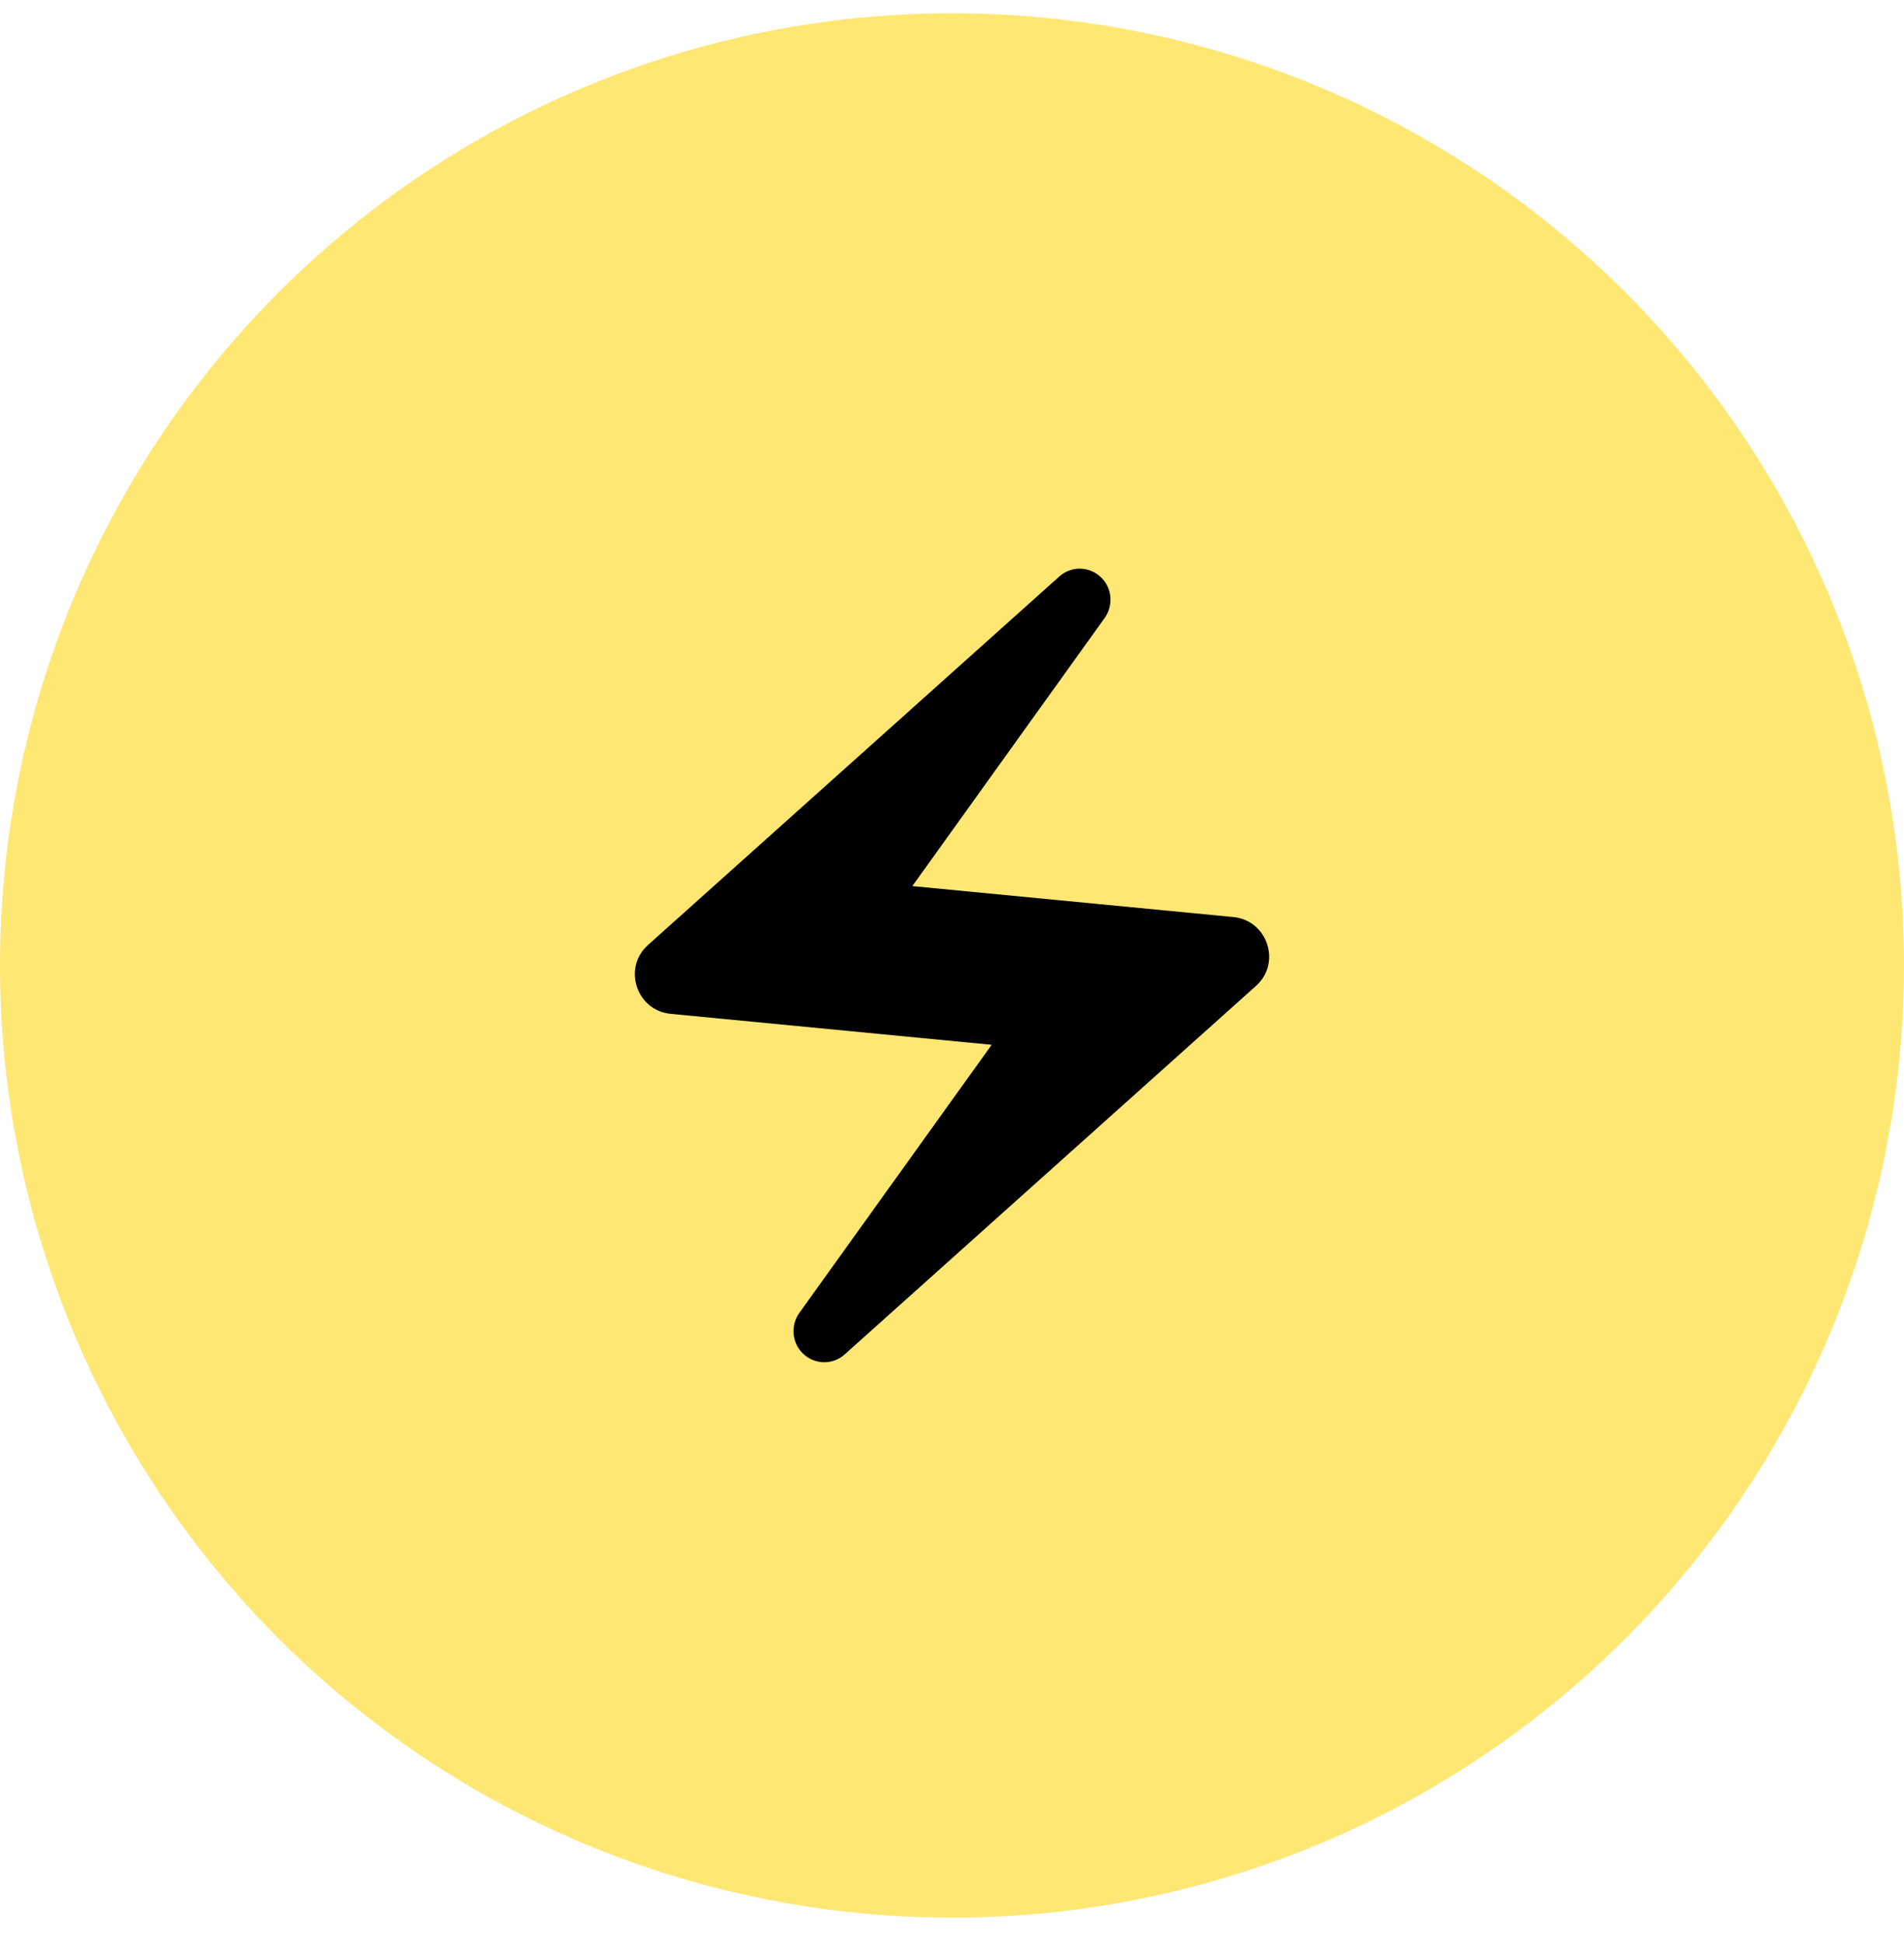
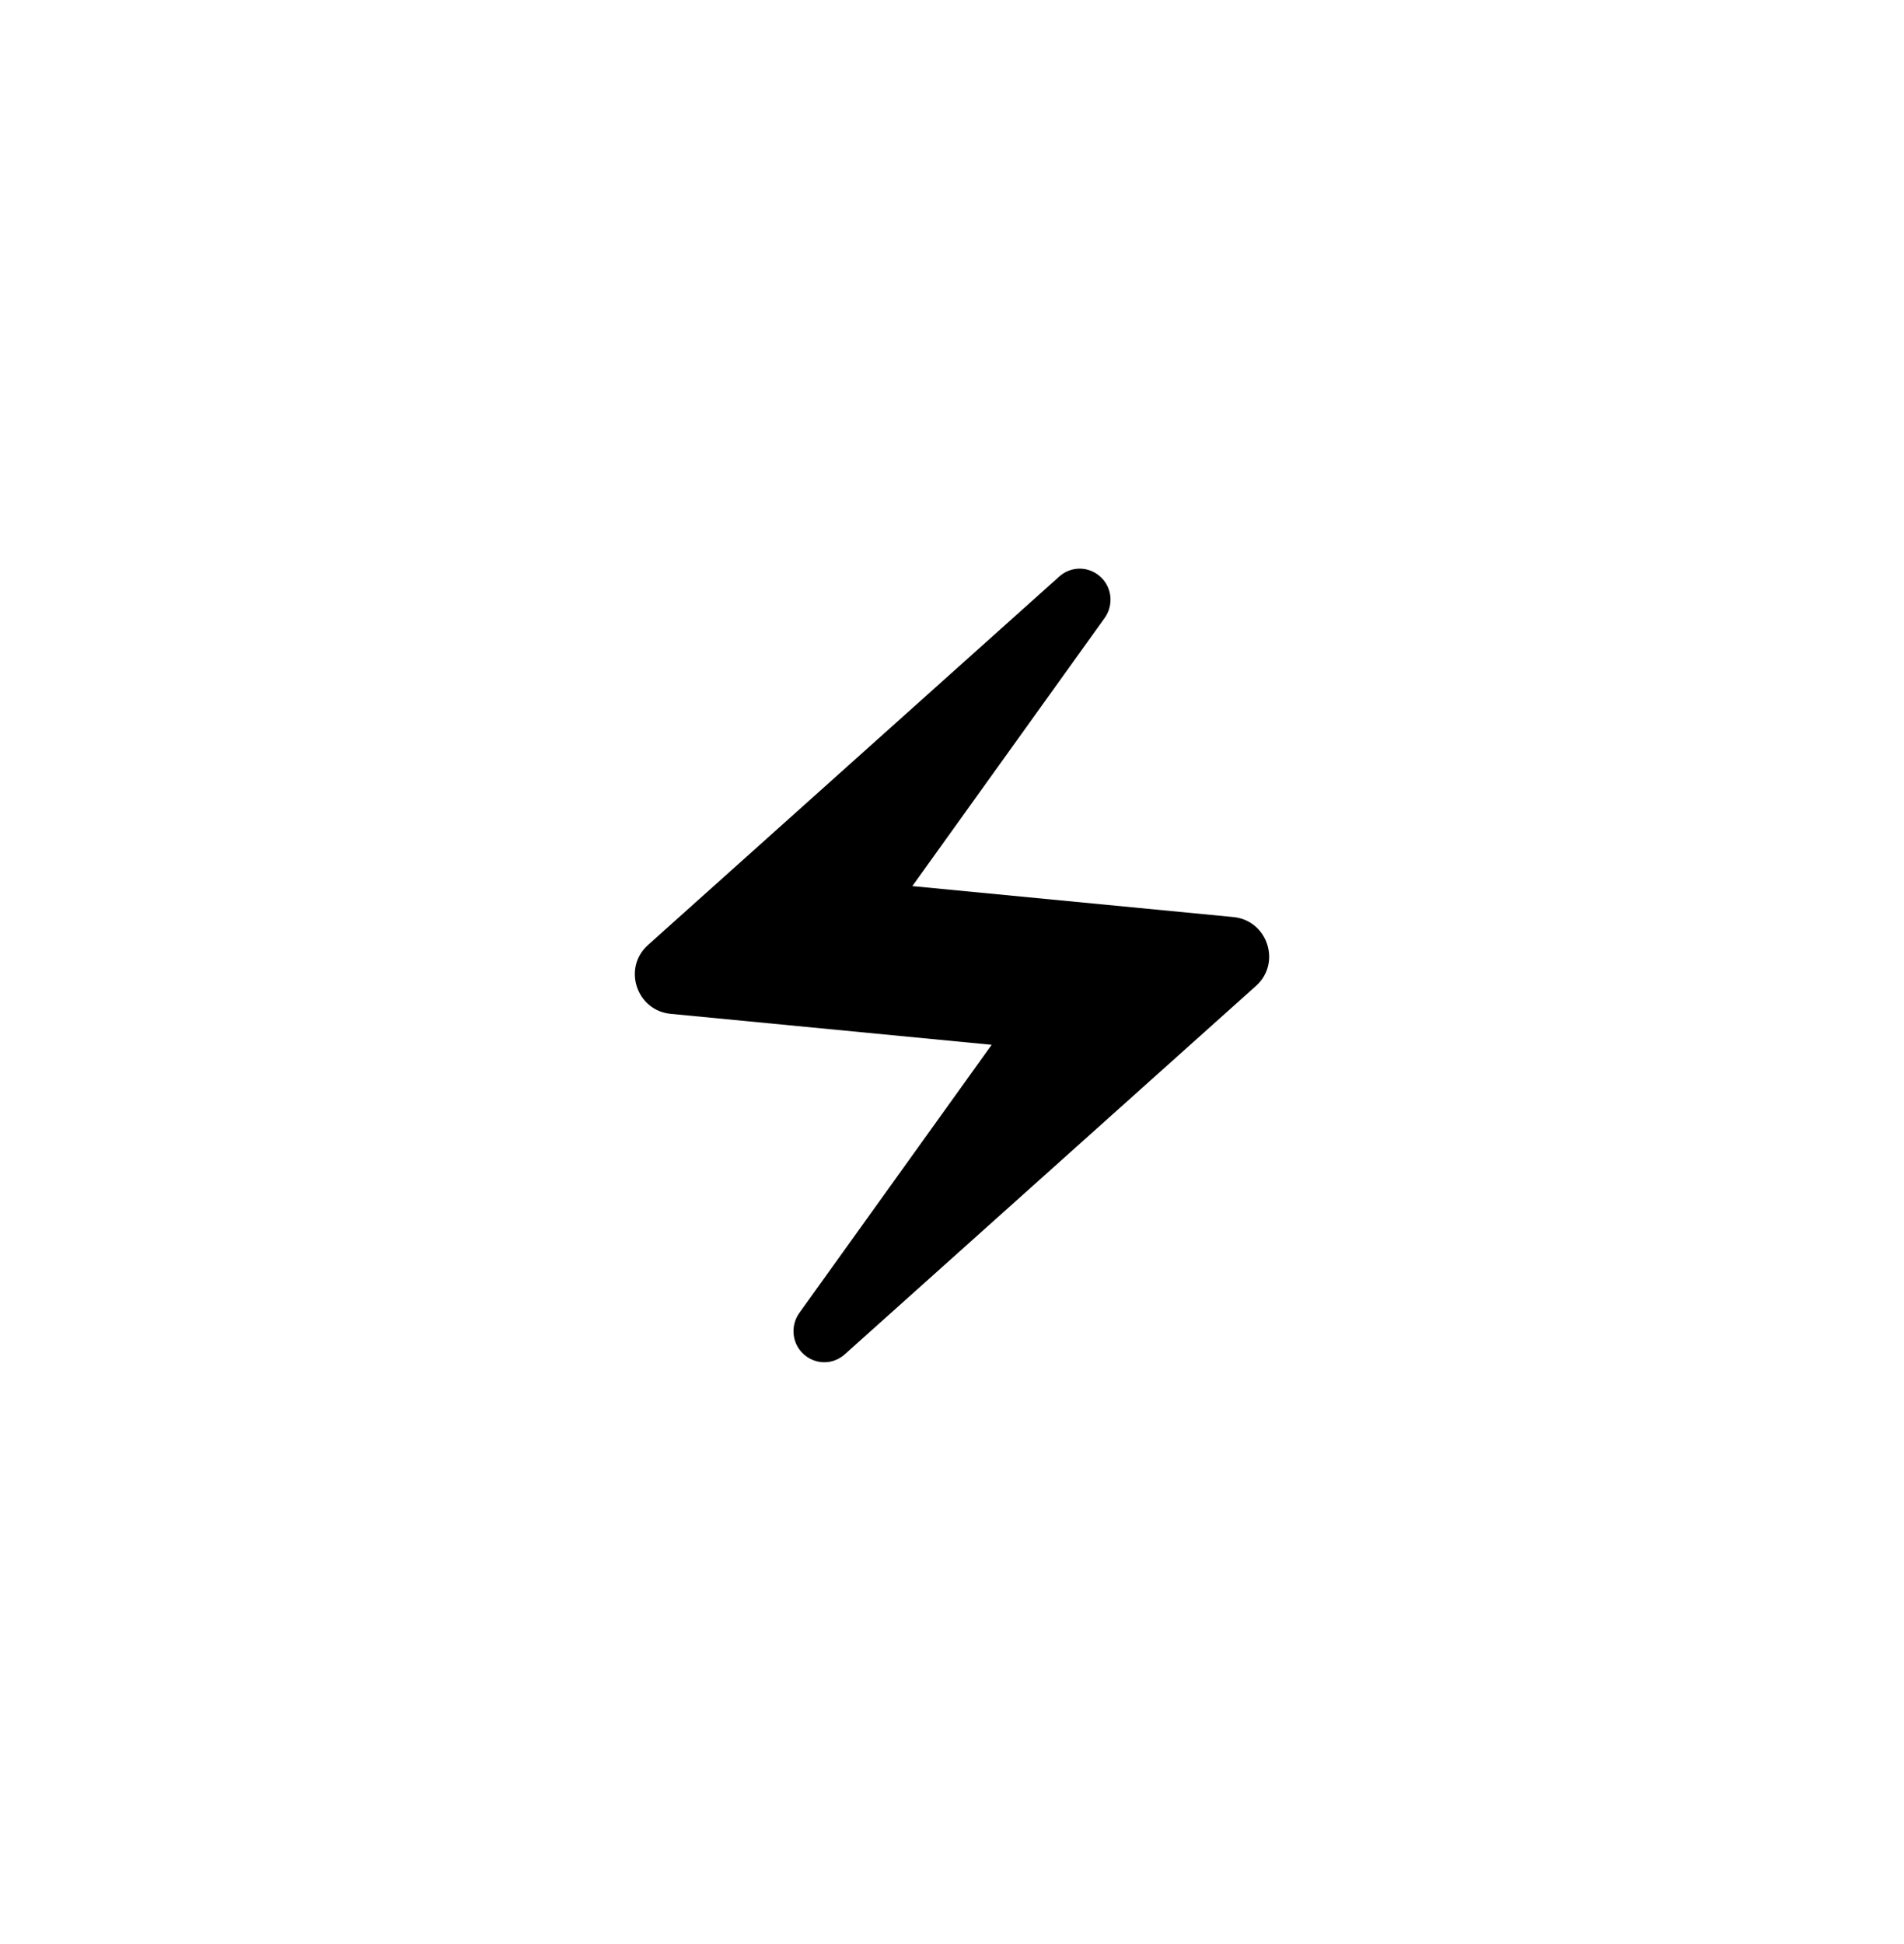
<svg xmlns="http://www.w3.org/2000/svg" width="48" height="49" viewBox="0 0 48 49" fill="none">
-   <circle cx="24" cy="24.334" r="24" fill="#ffe774" />
  <path d="M26.69 14.544L16.33 23.824C15.69 24.404 16.05 25.474 16.91 25.554L25 26.334L20.15 33.094C19.93 33.404 19.96 33.834 20.23 34.104C20.53 34.404 21 34.414 21.31 34.124L31.67 24.844C32.31 24.264 31.95 23.194 31.09 23.114L23 22.334L27.85 15.574C28.07 15.264 28.04 14.834 27.77 14.564C27.47 14.264 27 14.254 26.69 14.544Z" fill="#000" />
</svg>